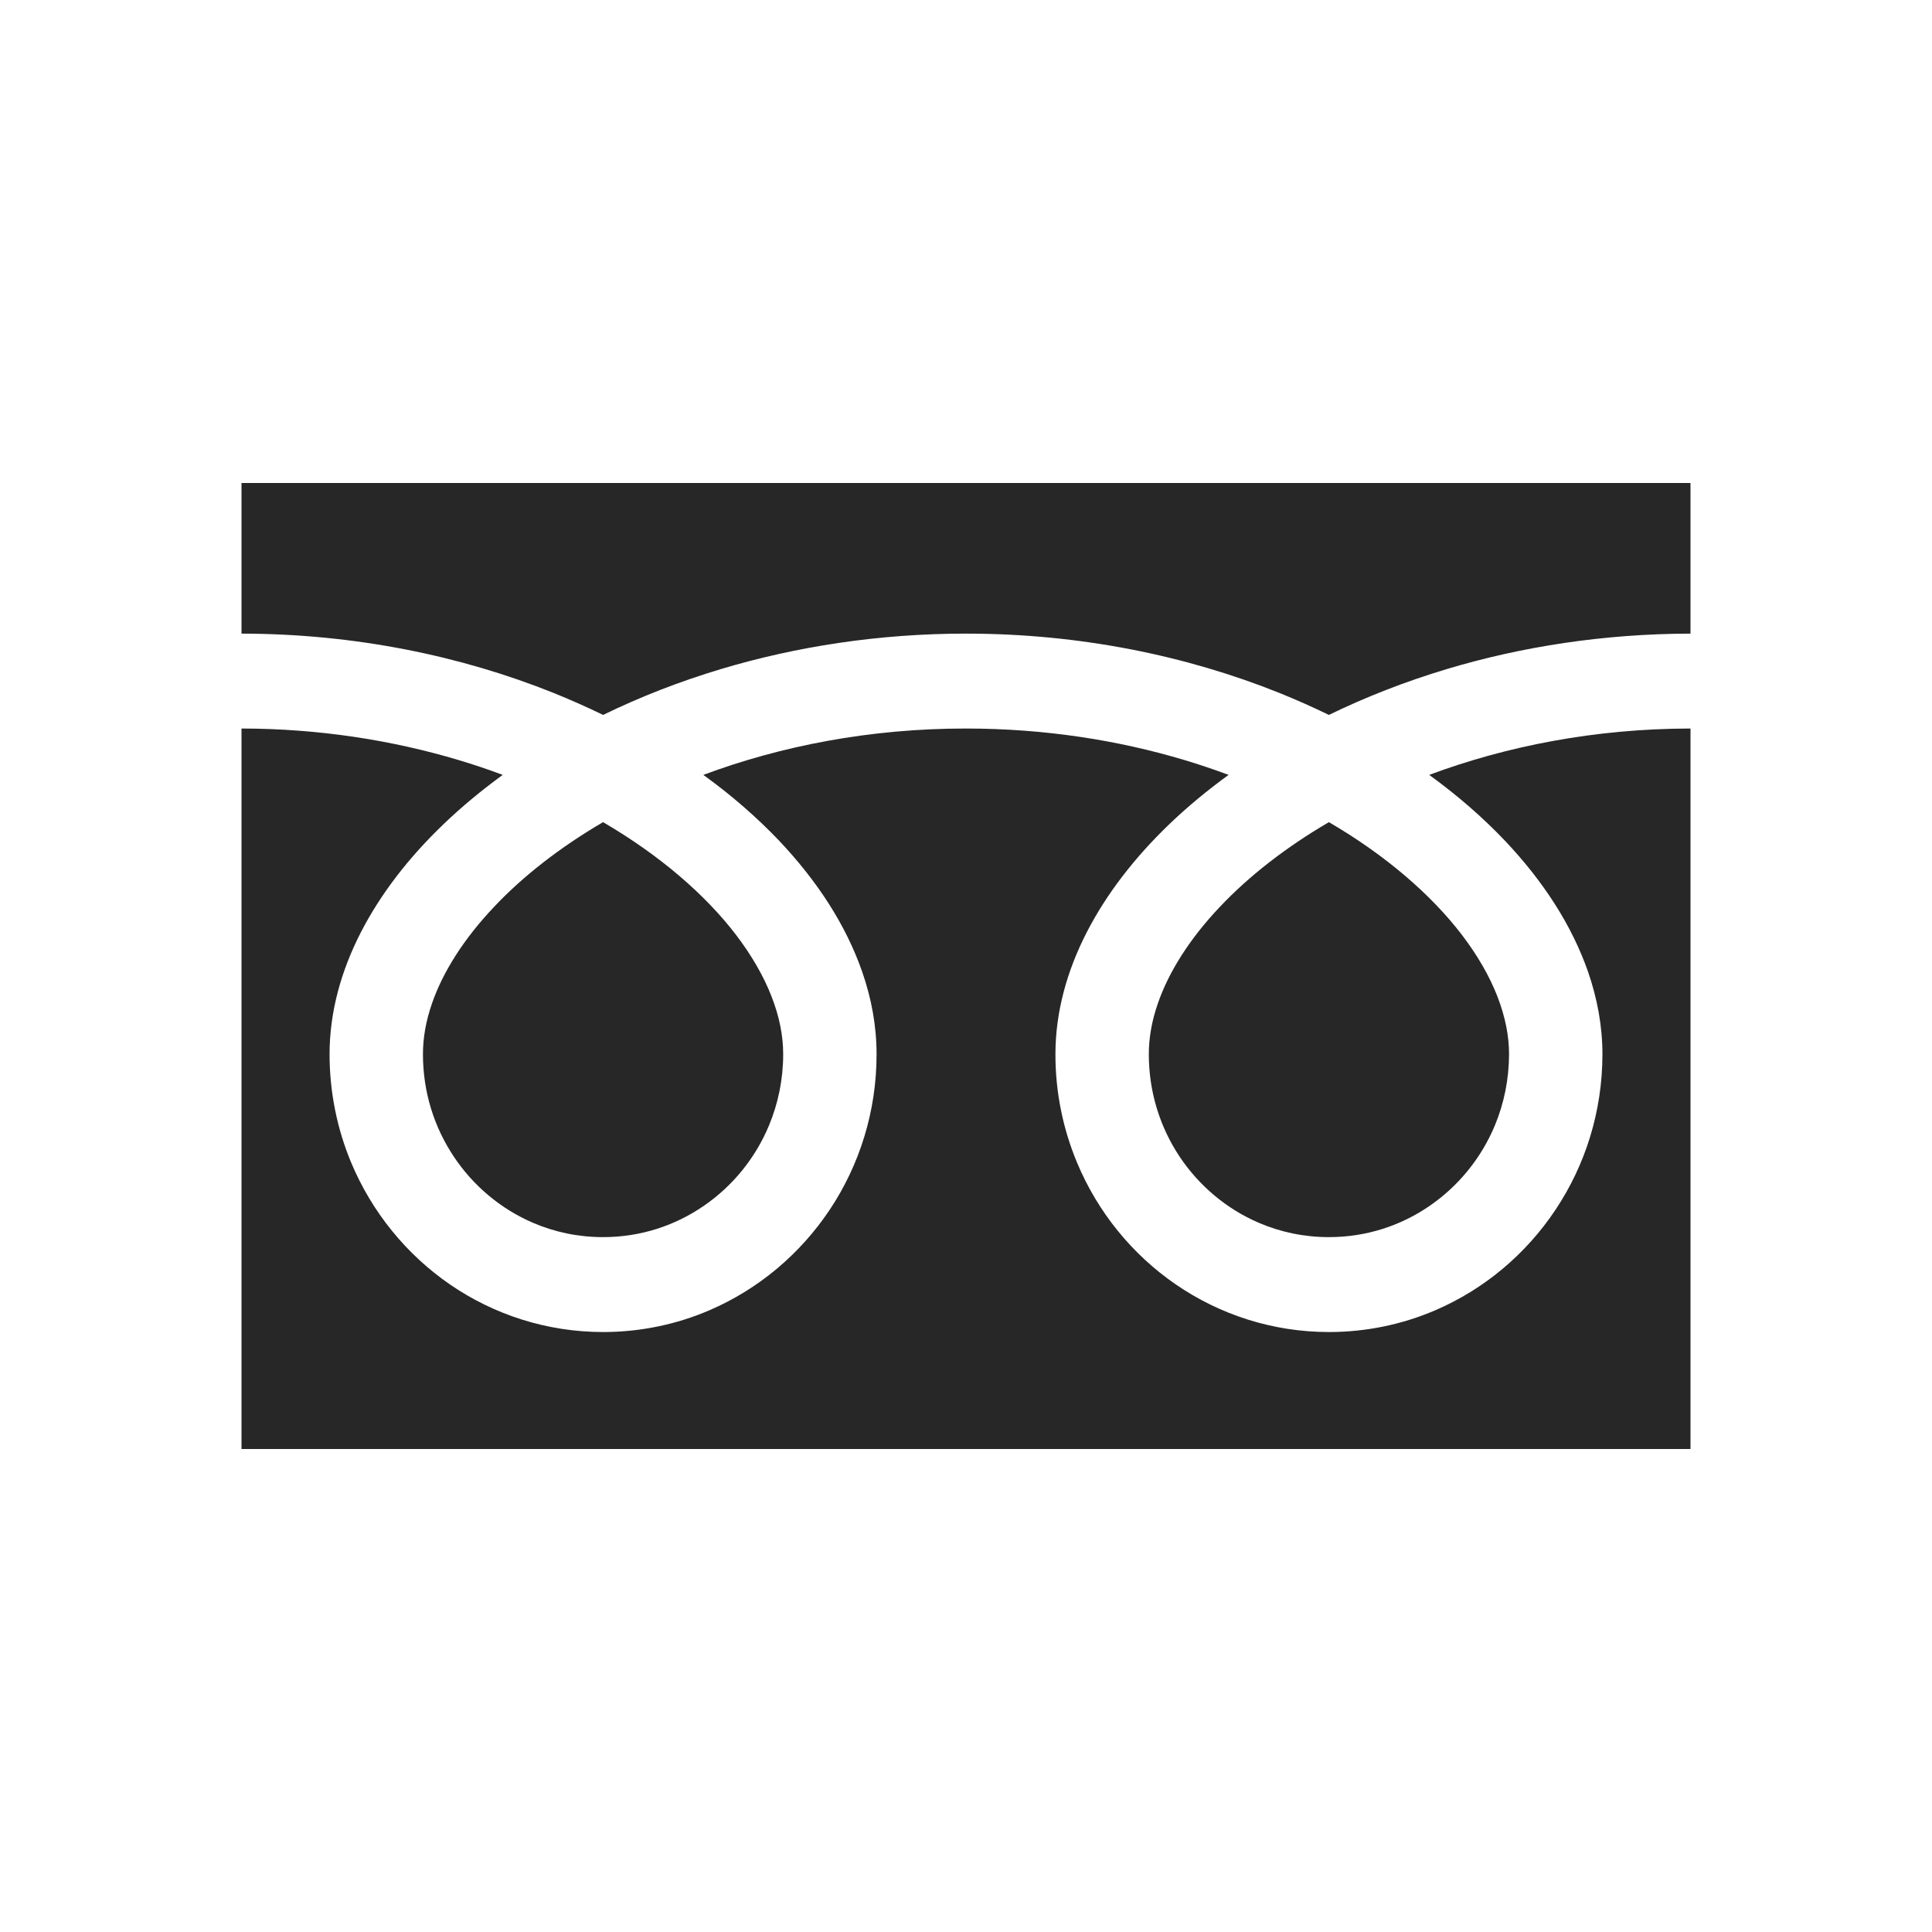
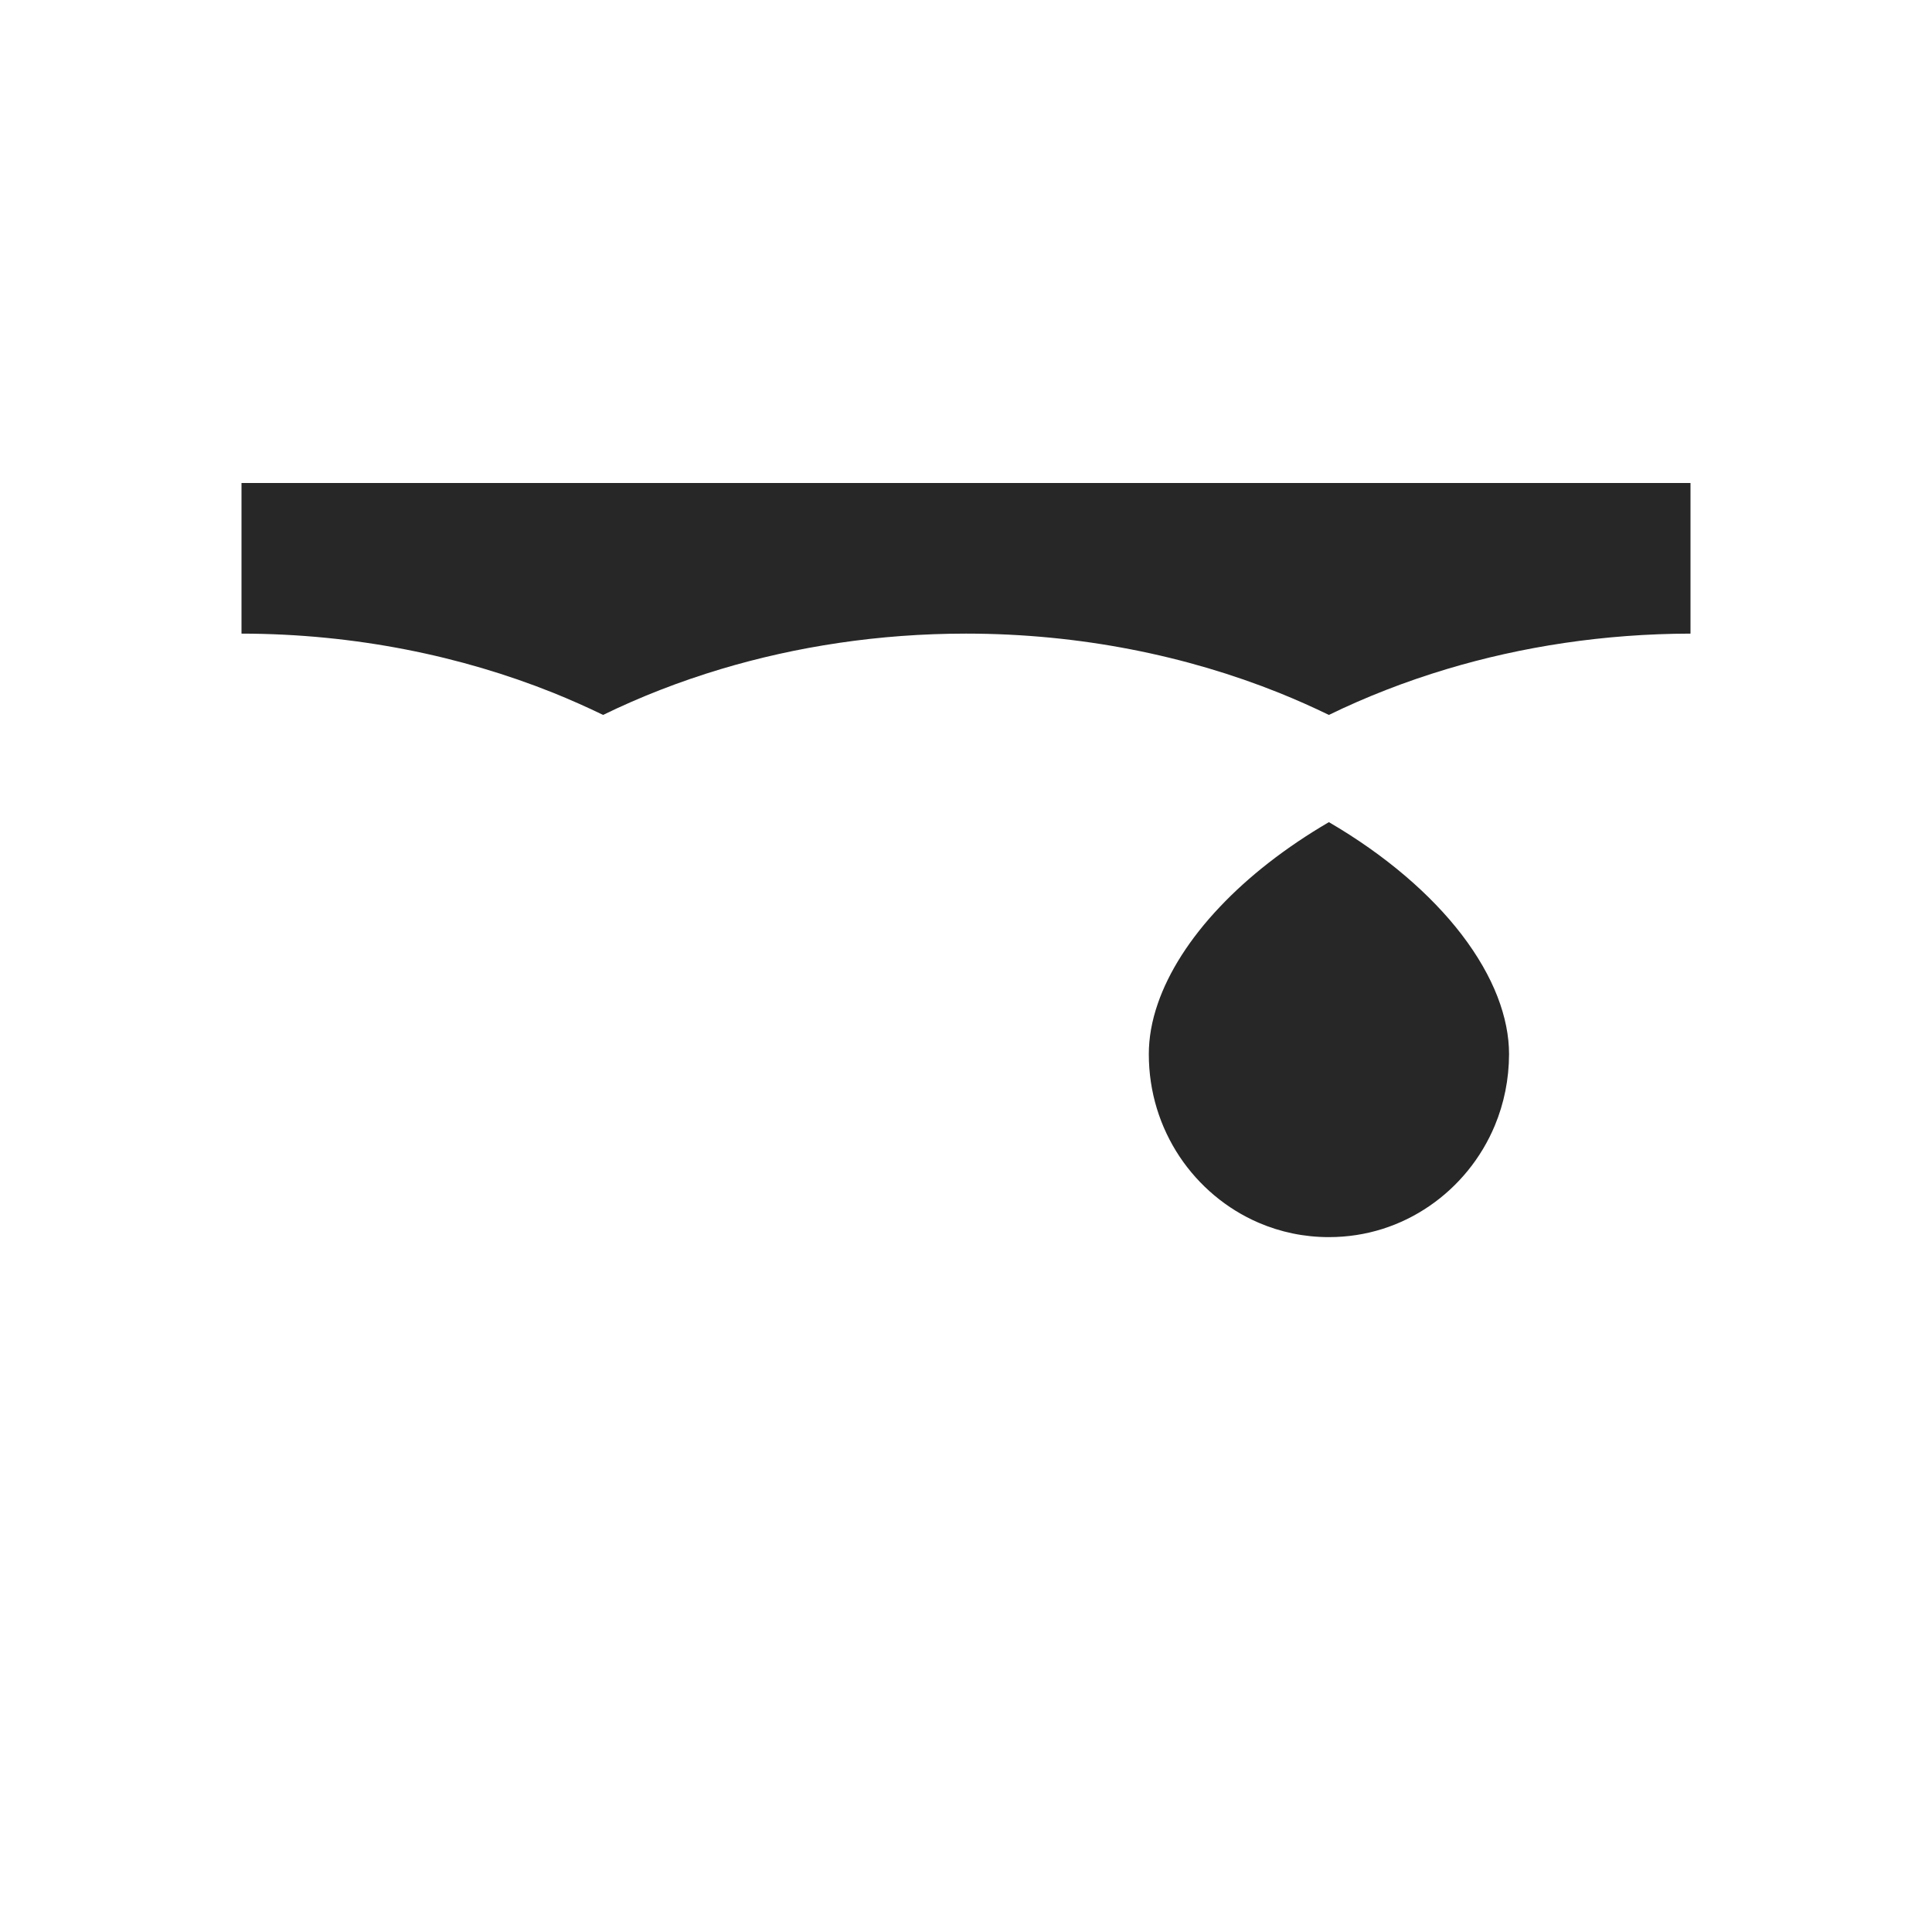
<svg xmlns="http://www.w3.org/2000/svg" width="24" height="24" viewBox="0 0 24 24" fill="none">
  <path d="M3 6V7.871C4.417 7.873 5.734 8.15 6.872 8.606C7.085 8.692 7.292 8.784 7.492 8.881C7.947 8.659 8.437 8.467 8.957 8.311C9.889 8.032 10.916 7.871 12 7.871C13.423 7.871 14.746 8.148 15.888 8.606C16.102 8.692 16.308 8.784 16.508 8.881C16.964 8.659 17.454 8.467 17.974 8.311C18.901 8.033 19.922 7.873 21 7.871V6H3Z" fill="#272727" />
  <path d="M14.271 13.095C14.271 13.568 14.411 14.002 14.652 14.366C14.894 14.729 15.236 15.018 15.637 15.19C15.905 15.305 16.198 15.368 16.508 15.368C16.974 15.368 17.401 15.226 17.759 14.98C18.116 14.735 18.401 14.387 18.57 13.98C18.683 13.708 18.745 13.41 18.746 13.095C18.746 12.87 18.699 12.631 18.602 12.38C18.505 12.13 18.356 11.869 18.157 11.609C17.777 11.113 17.213 10.624 16.508 10.213C15.967 10.529 15.509 10.889 15.154 11.265C14.776 11.663 14.517 12.078 14.384 12.463C14.307 12.684 14.271 12.895 14.271 13.095Z" fill="#272727" />
-   <path d="M18.698 10.447C19.168 10.944 19.524 11.489 19.727 12.071C19.842 12.403 19.906 12.747 19.906 13.095C19.906 13.808 19.692 14.475 19.325 15.025C18.959 15.576 18.442 16.013 17.831 16.276C17.424 16.451 16.976 16.547 16.508 16.547C15.807 16.547 15.15 16.329 14.608 15.957C14.066 15.585 13.636 15.059 13.378 14.439C13.206 14.025 13.11 13.57 13.111 13.095C13.111 12.573 13.254 12.06 13.5 11.581C13.747 11.101 14.096 10.651 14.526 10.238C14.75 10.023 14.996 9.819 15.262 9.626C15.084 9.56 14.902 9.498 14.715 9.442C13.888 9.194 12.971 9.05 12 9.05C10.809 9.049 9.699 9.267 8.737 9.626C9.089 9.88 9.405 10.156 9.682 10.447C10.151 10.944 10.508 11.489 10.71 12.071C10.826 12.403 10.889 12.747 10.889 13.095C10.89 13.808 10.675 14.475 10.309 15.025C9.942 15.576 9.425 16.013 8.814 16.276C8.408 16.451 7.959 16.547 7.492 16.547C6.79 16.547 6.133 16.329 5.591 15.957C5.05 15.585 4.62 15.059 4.361 14.439C4.189 14.025 4.094 13.57 4.094 13.095C4.094 12.573 4.237 12.06 4.483 11.581C4.73 11.101 5.079 10.651 5.51 10.238C5.734 10.023 5.98 9.819 6.245 9.626C6.068 9.56 5.886 9.498 5.698 9.442C4.876 9.196 3.965 9.051 3 9.05V18H21V9.05C19.815 9.051 18.711 9.269 17.754 9.626C18.105 9.88 18.422 10.156 18.698 10.447Z" fill="#272727" />
-   <path d="M5.254 13.095C5.254 13.568 5.394 14.002 5.636 14.366C5.877 14.729 6.22 15.018 6.621 15.19C6.888 15.305 7.181 15.368 7.492 15.368C7.957 15.368 8.384 15.226 8.742 14.98C9.1 14.735 9.384 14.387 9.553 13.98C9.666 13.708 9.729 13.41 9.729 13.095C9.729 12.87 9.683 12.631 9.585 12.38C9.488 12.13 9.339 11.869 9.14 11.609C8.76 11.113 8.196 10.624 7.491 10.213C6.951 10.529 6.492 10.889 6.138 11.265C5.76 11.663 5.5 12.078 5.367 12.463C5.29 12.684 5.254 12.895 5.254 13.095Z" fill="#272727" />
</svg>